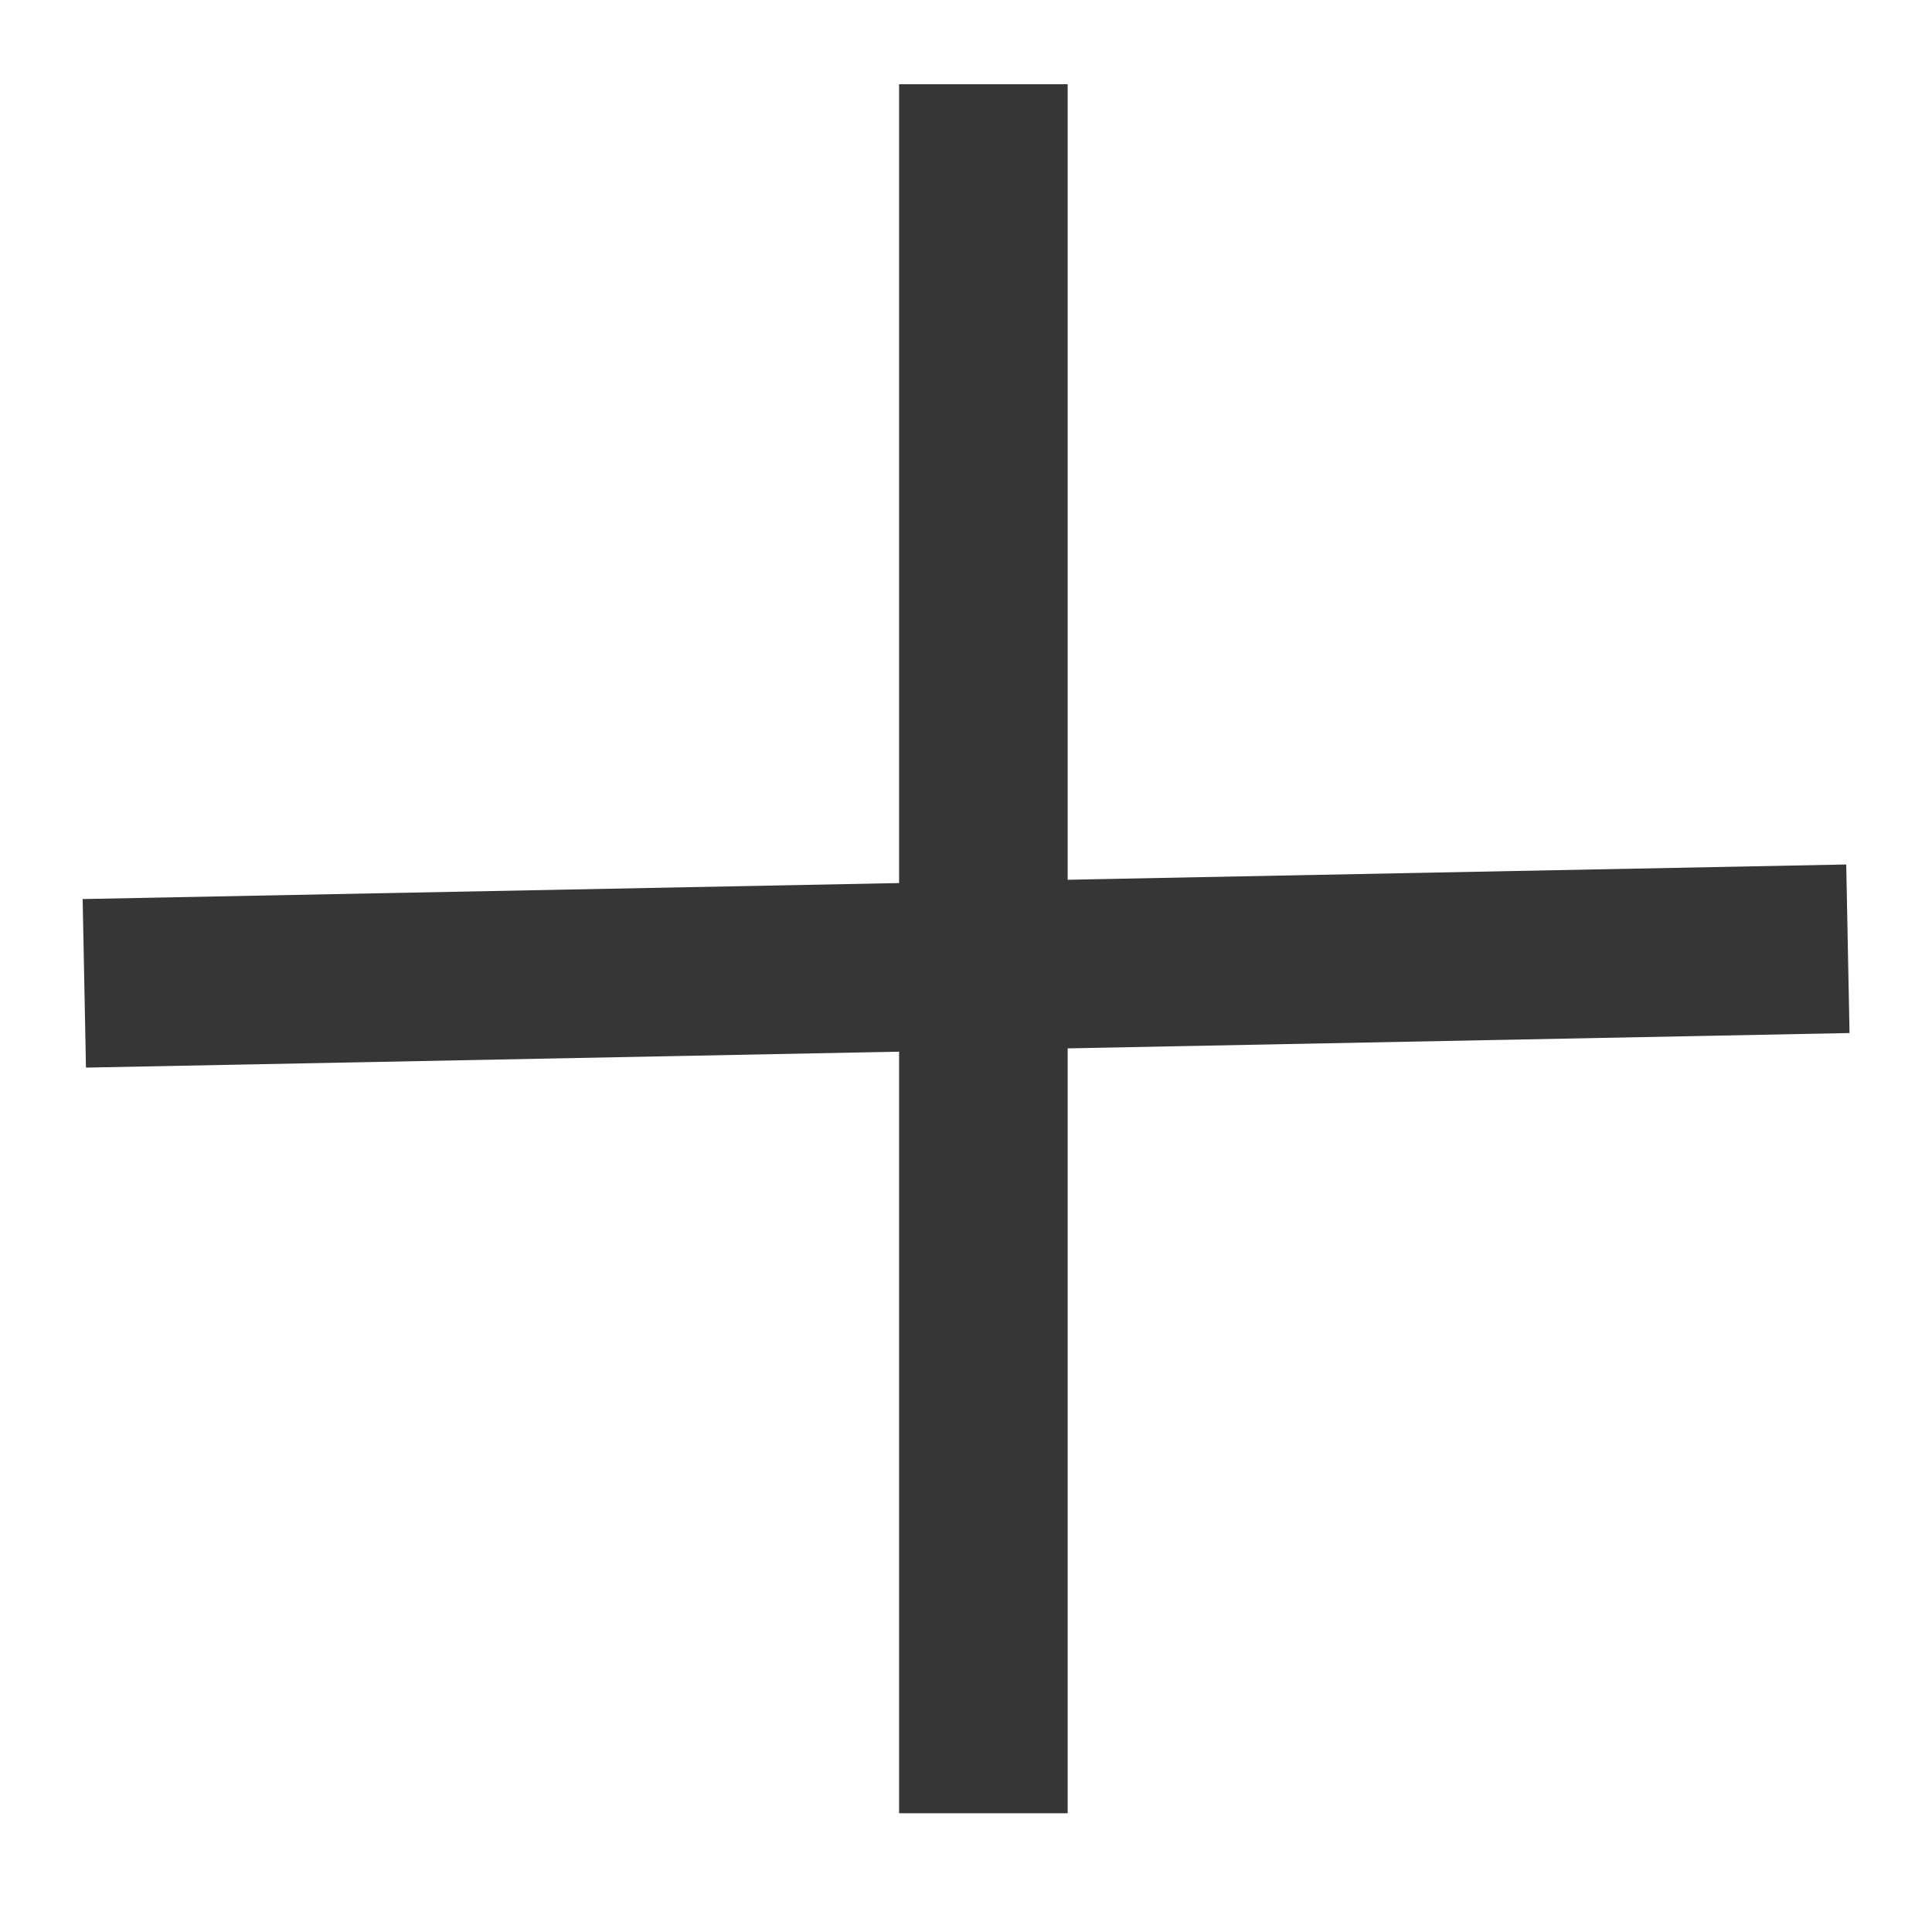
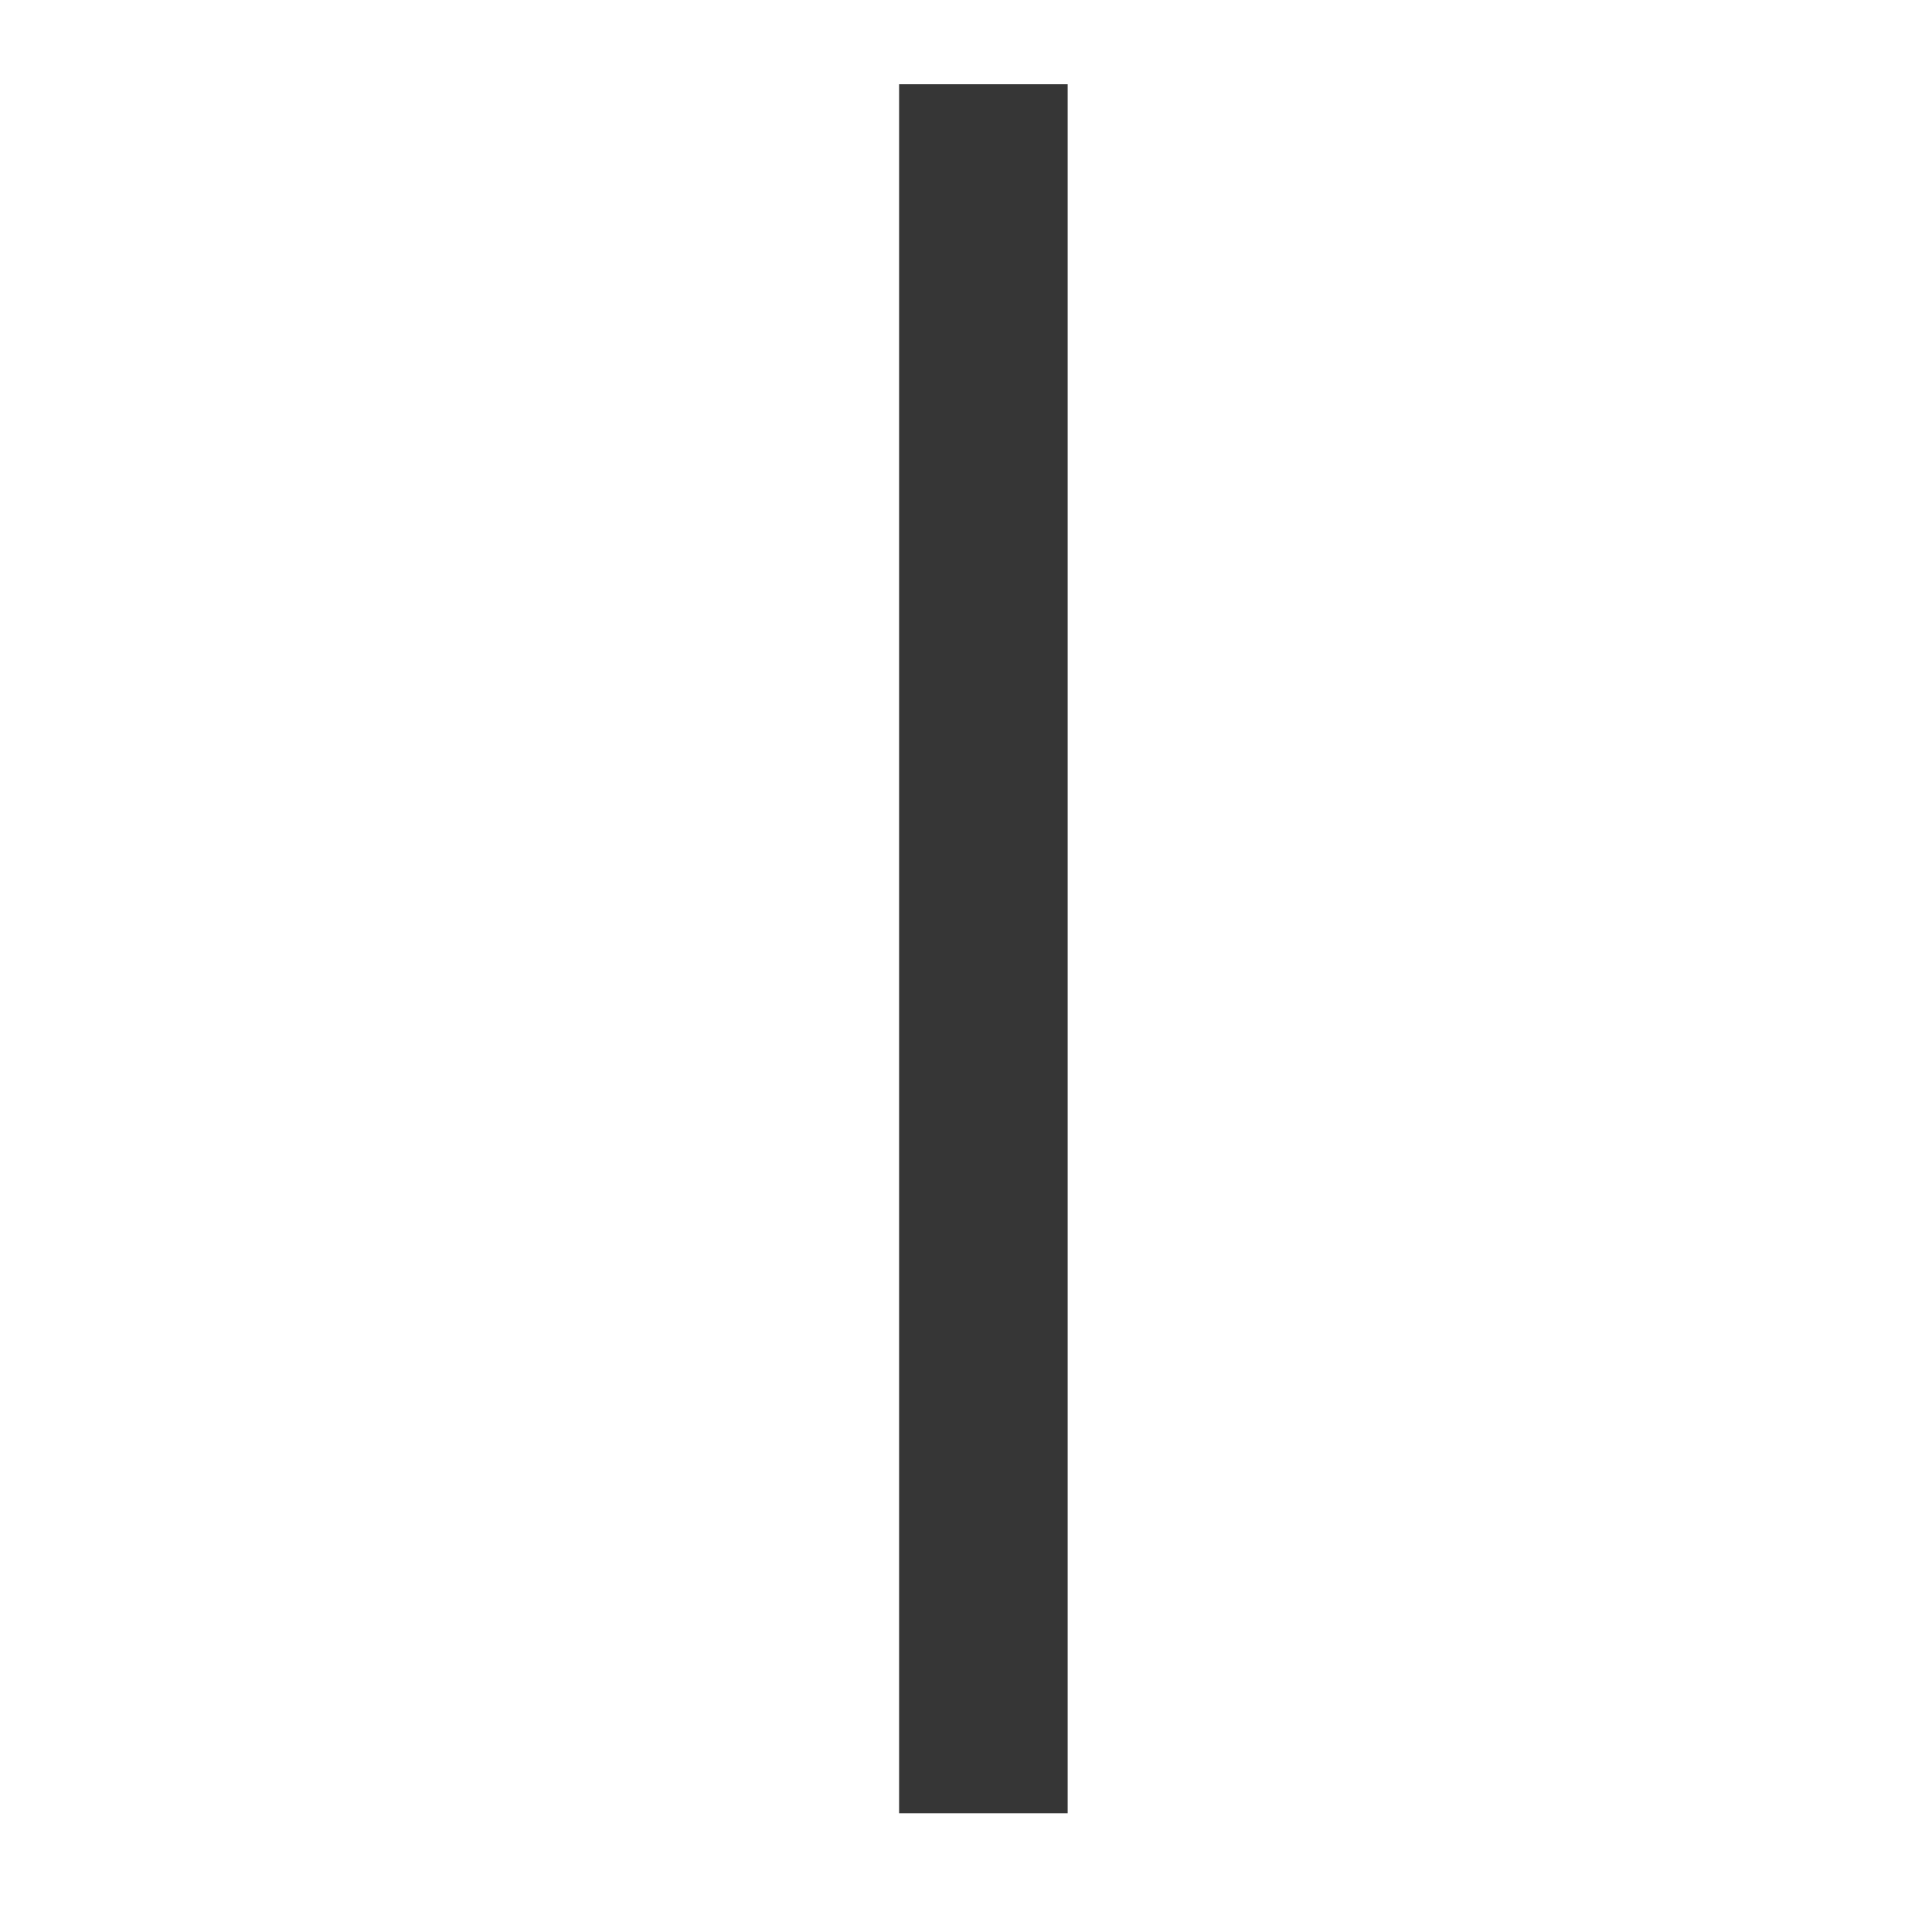
<svg xmlns="http://www.w3.org/2000/svg" width="11.46" height="11.46" viewBox="0 0 11.46 11.46">
  <g id="Raggruppa_654" data-name="Raggruppa 654" transform="translate(-107.304 -1282.899) rotate(45)">
-     <line id="Linea_140" data-name="Linea 140" x1="7.252" y2="7.542" transform="translate(987.5 827.5)" fill="none" stroke="#363636" stroke-width="1" />
    <line id="Linea_141" data-name="Linea 141" x2="7.252" y2="7.252" transform="translate(987.5 827.5)" fill="none" stroke="#363636" stroke-width="1" />
  </g>
</svg>